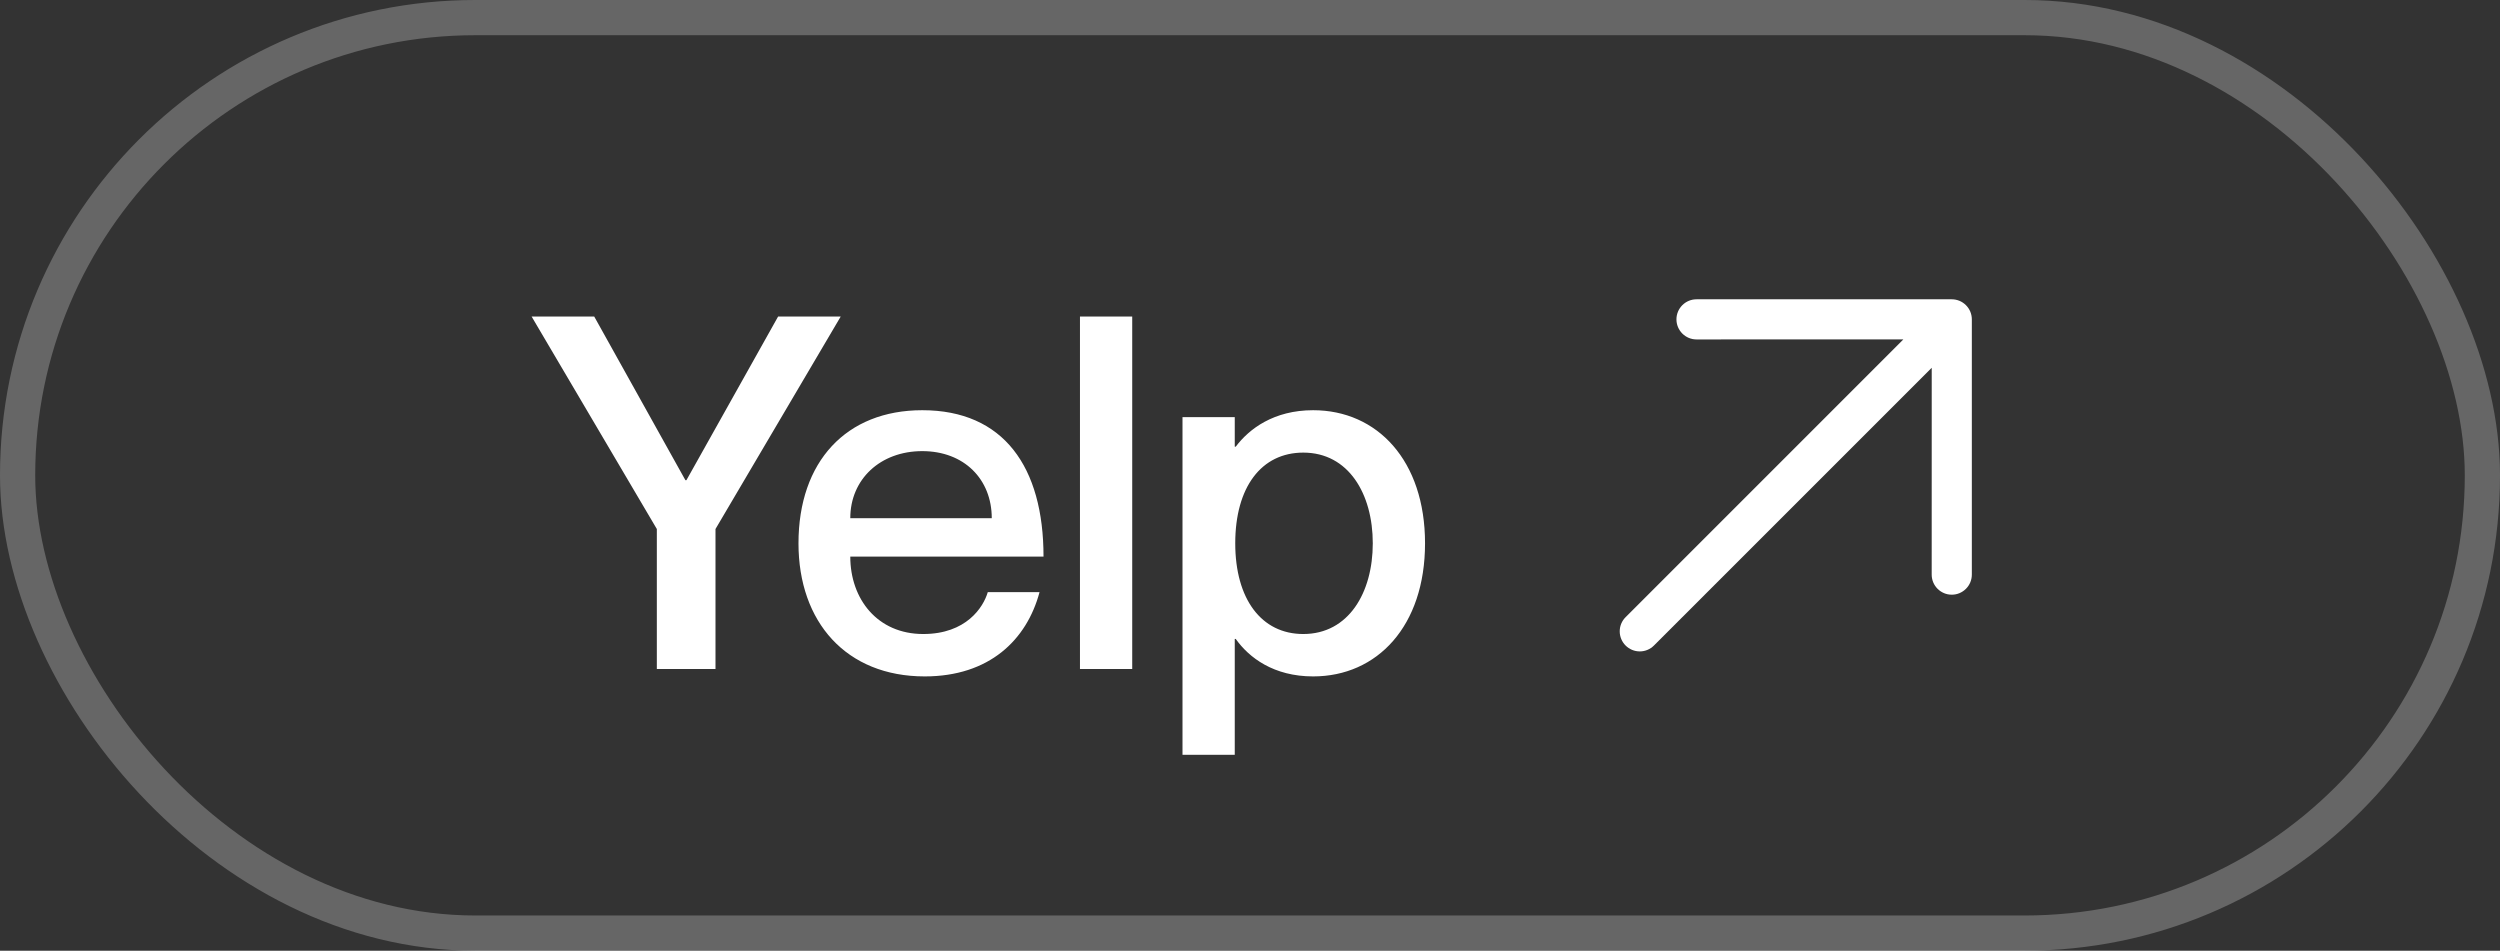
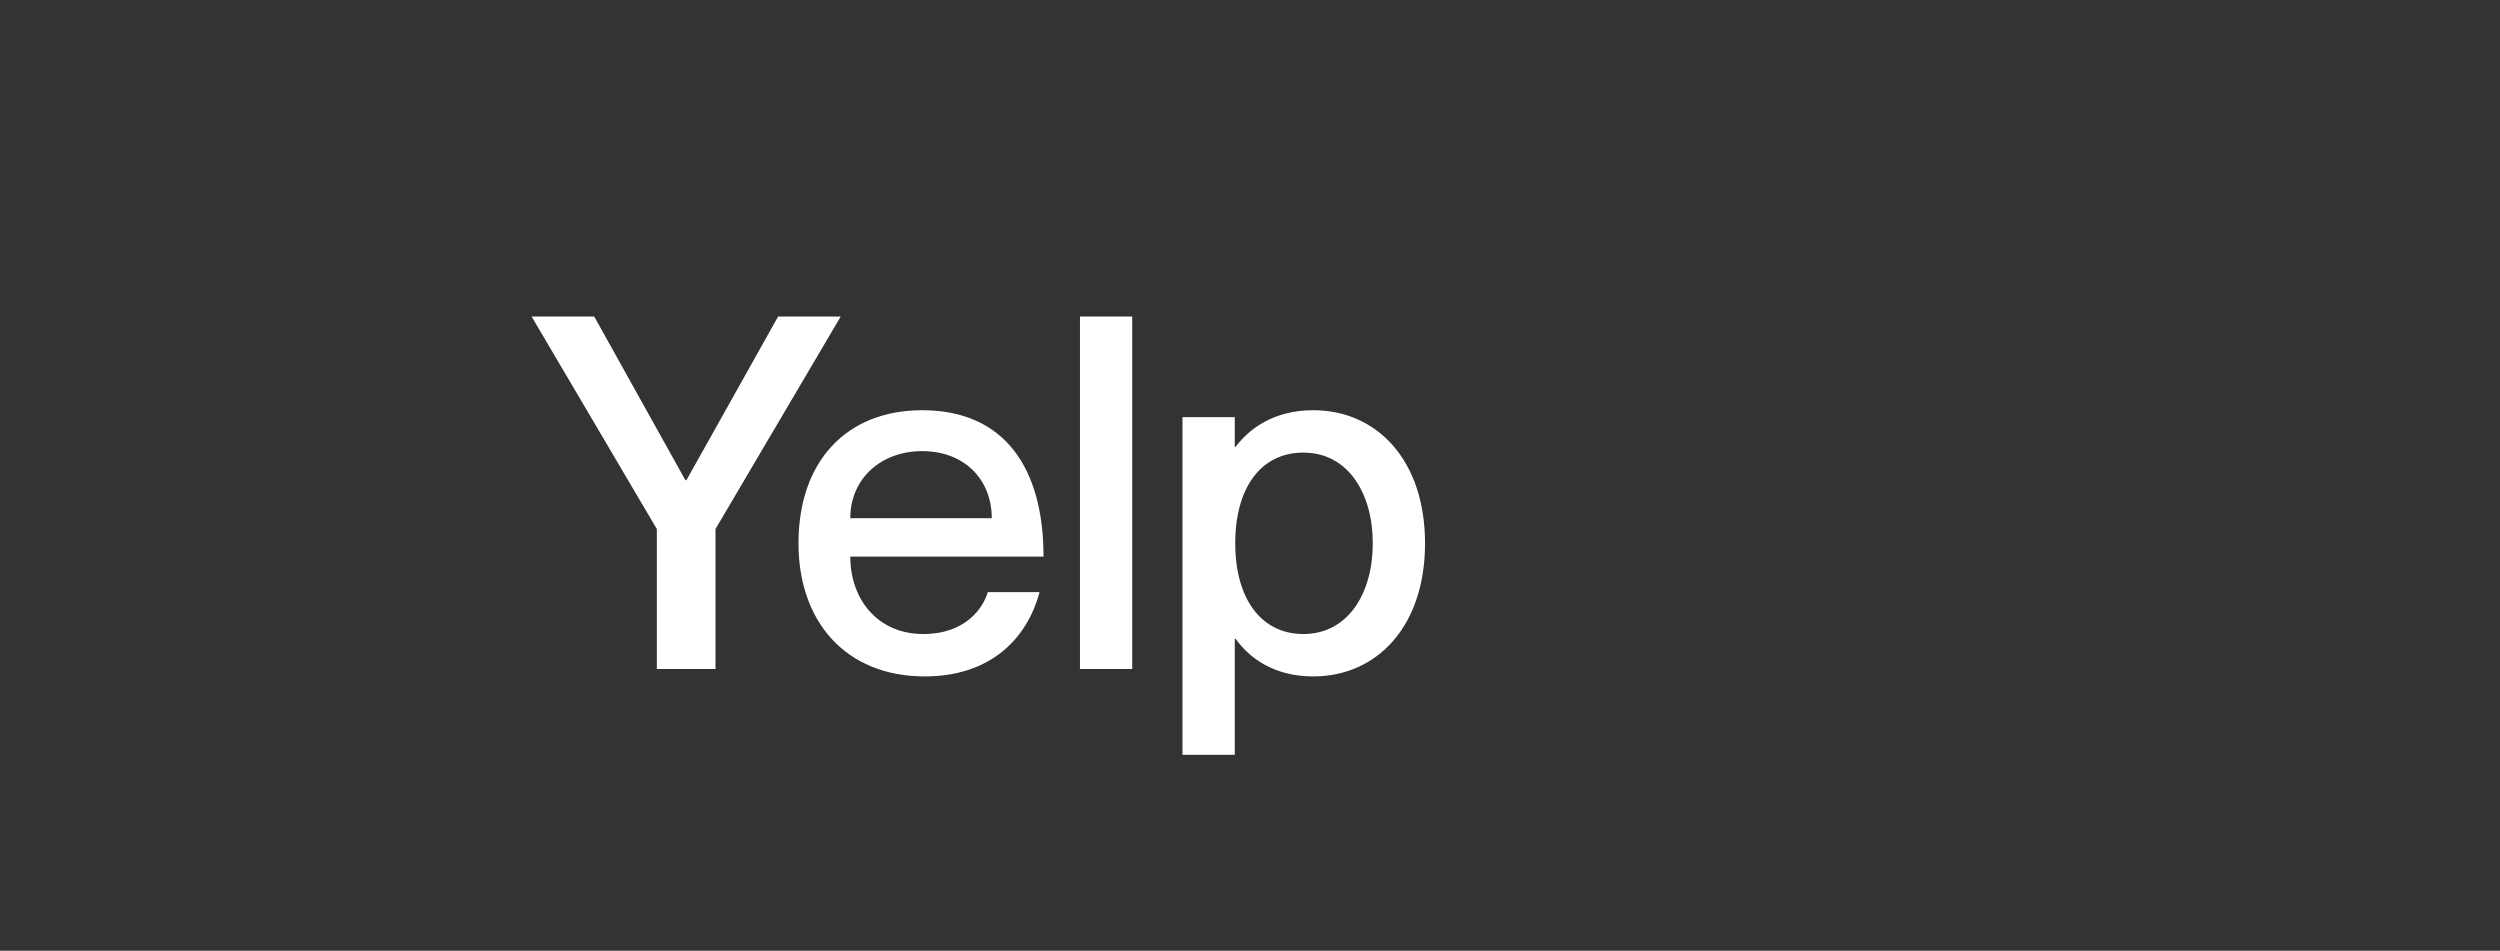
<svg xmlns="http://www.w3.org/2000/svg" width="71" height="27" viewBox="0 0 71 27" fill="none">
  <rect x="0" y="0" width="71" height="27" fill="#333333" stroke="none" />
-   <rect x="0.5" y="0.5" width="70" height="26" rx="13" stroke="white" stroke-opacity="0.25" />
  <path d="M15.098 8.99H16.876L19.466 13.638H19.494L22.098 8.99H23.876L20.32 15.024V19H18.654V15.024L15.098 8.99ZM26.22 18.006C27.438 18.006 27.927 17.25 28.053 16.816H29.523C29.16 18.174 28.096 19.21 26.262 19.21C24.035 19.21 22.677 17.67 22.677 15.43C22.677 13.106 24.035 11.65 26.192 11.65C28.502 11.65 29.636 13.26 29.636 15.808H24.148C24.148 17.012 24.918 18.006 26.22 18.006ZM26.192 12.812C25.002 12.812 24.148 13.61 24.148 14.716H28.166C28.166 13.61 27.381 12.812 26.192 12.812ZM30.671 8.99H32.155V19H30.671V8.99ZM37.293 11.65C39.113 11.65 40.471 13.078 40.471 15.43C40.471 17.782 39.113 19.21 37.293 19.21C36.173 19.21 35.473 18.678 35.095 18.146H35.067V21.436H33.583V11.846H35.067V12.686H35.095C35.473 12.182 36.173 11.65 37.293 11.65ZM37.013 18.006C38.301 18.006 38.987 16.83 38.987 15.43C38.987 14.03 38.301 12.854 37.013 12.854C35.823 12.854 35.081 13.834 35.081 15.43C35.081 17.012 35.823 18.006 37.013 18.006Z" fill="white" />
-   <path d="M55.43 16.889C55.355 16.889 55.281 16.875 55.212 16.846C55.143 16.817 55.08 16.775 55.027 16.722C54.974 16.669 54.932 16.607 54.903 16.537C54.875 16.468 54.86 16.394 54.86 16.319L54.861 10.445L46.972 18.333C46.865 18.44 46.721 18.5 46.57 18.5C46.419 18.5 46.274 18.44 46.167 18.333C46.06 18.226 46 18.081 46 17.93C46 17.779 46.06 17.634 46.167 17.528L54.055 9.639L48.181 9.64C48.029 9.64 47.885 9.58 47.778 9.473C47.671 9.366 47.611 9.221 47.611 9.07C47.611 8.919 47.671 8.774 47.778 8.667C47.885 8.56 48.03 8.5 48.181 8.5L55.43 8.5C55.505 8.5 55.579 8.515 55.648 8.543C55.717 8.572 55.78 8.614 55.833 8.667C55.886 8.72 55.928 8.783 55.957 8.852C55.985 8.921 56 8.995 56 9.07L56 16.319C56 16.394 55.985 16.468 55.957 16.537C55.928 16.607 55.886 16.669 55.833 16.722C55.78 16.775 55.717 16.817 55.648 16.846C55.579 16.875 55.505 16.889 55.43 16.889Z" fill="white" />
</svg>